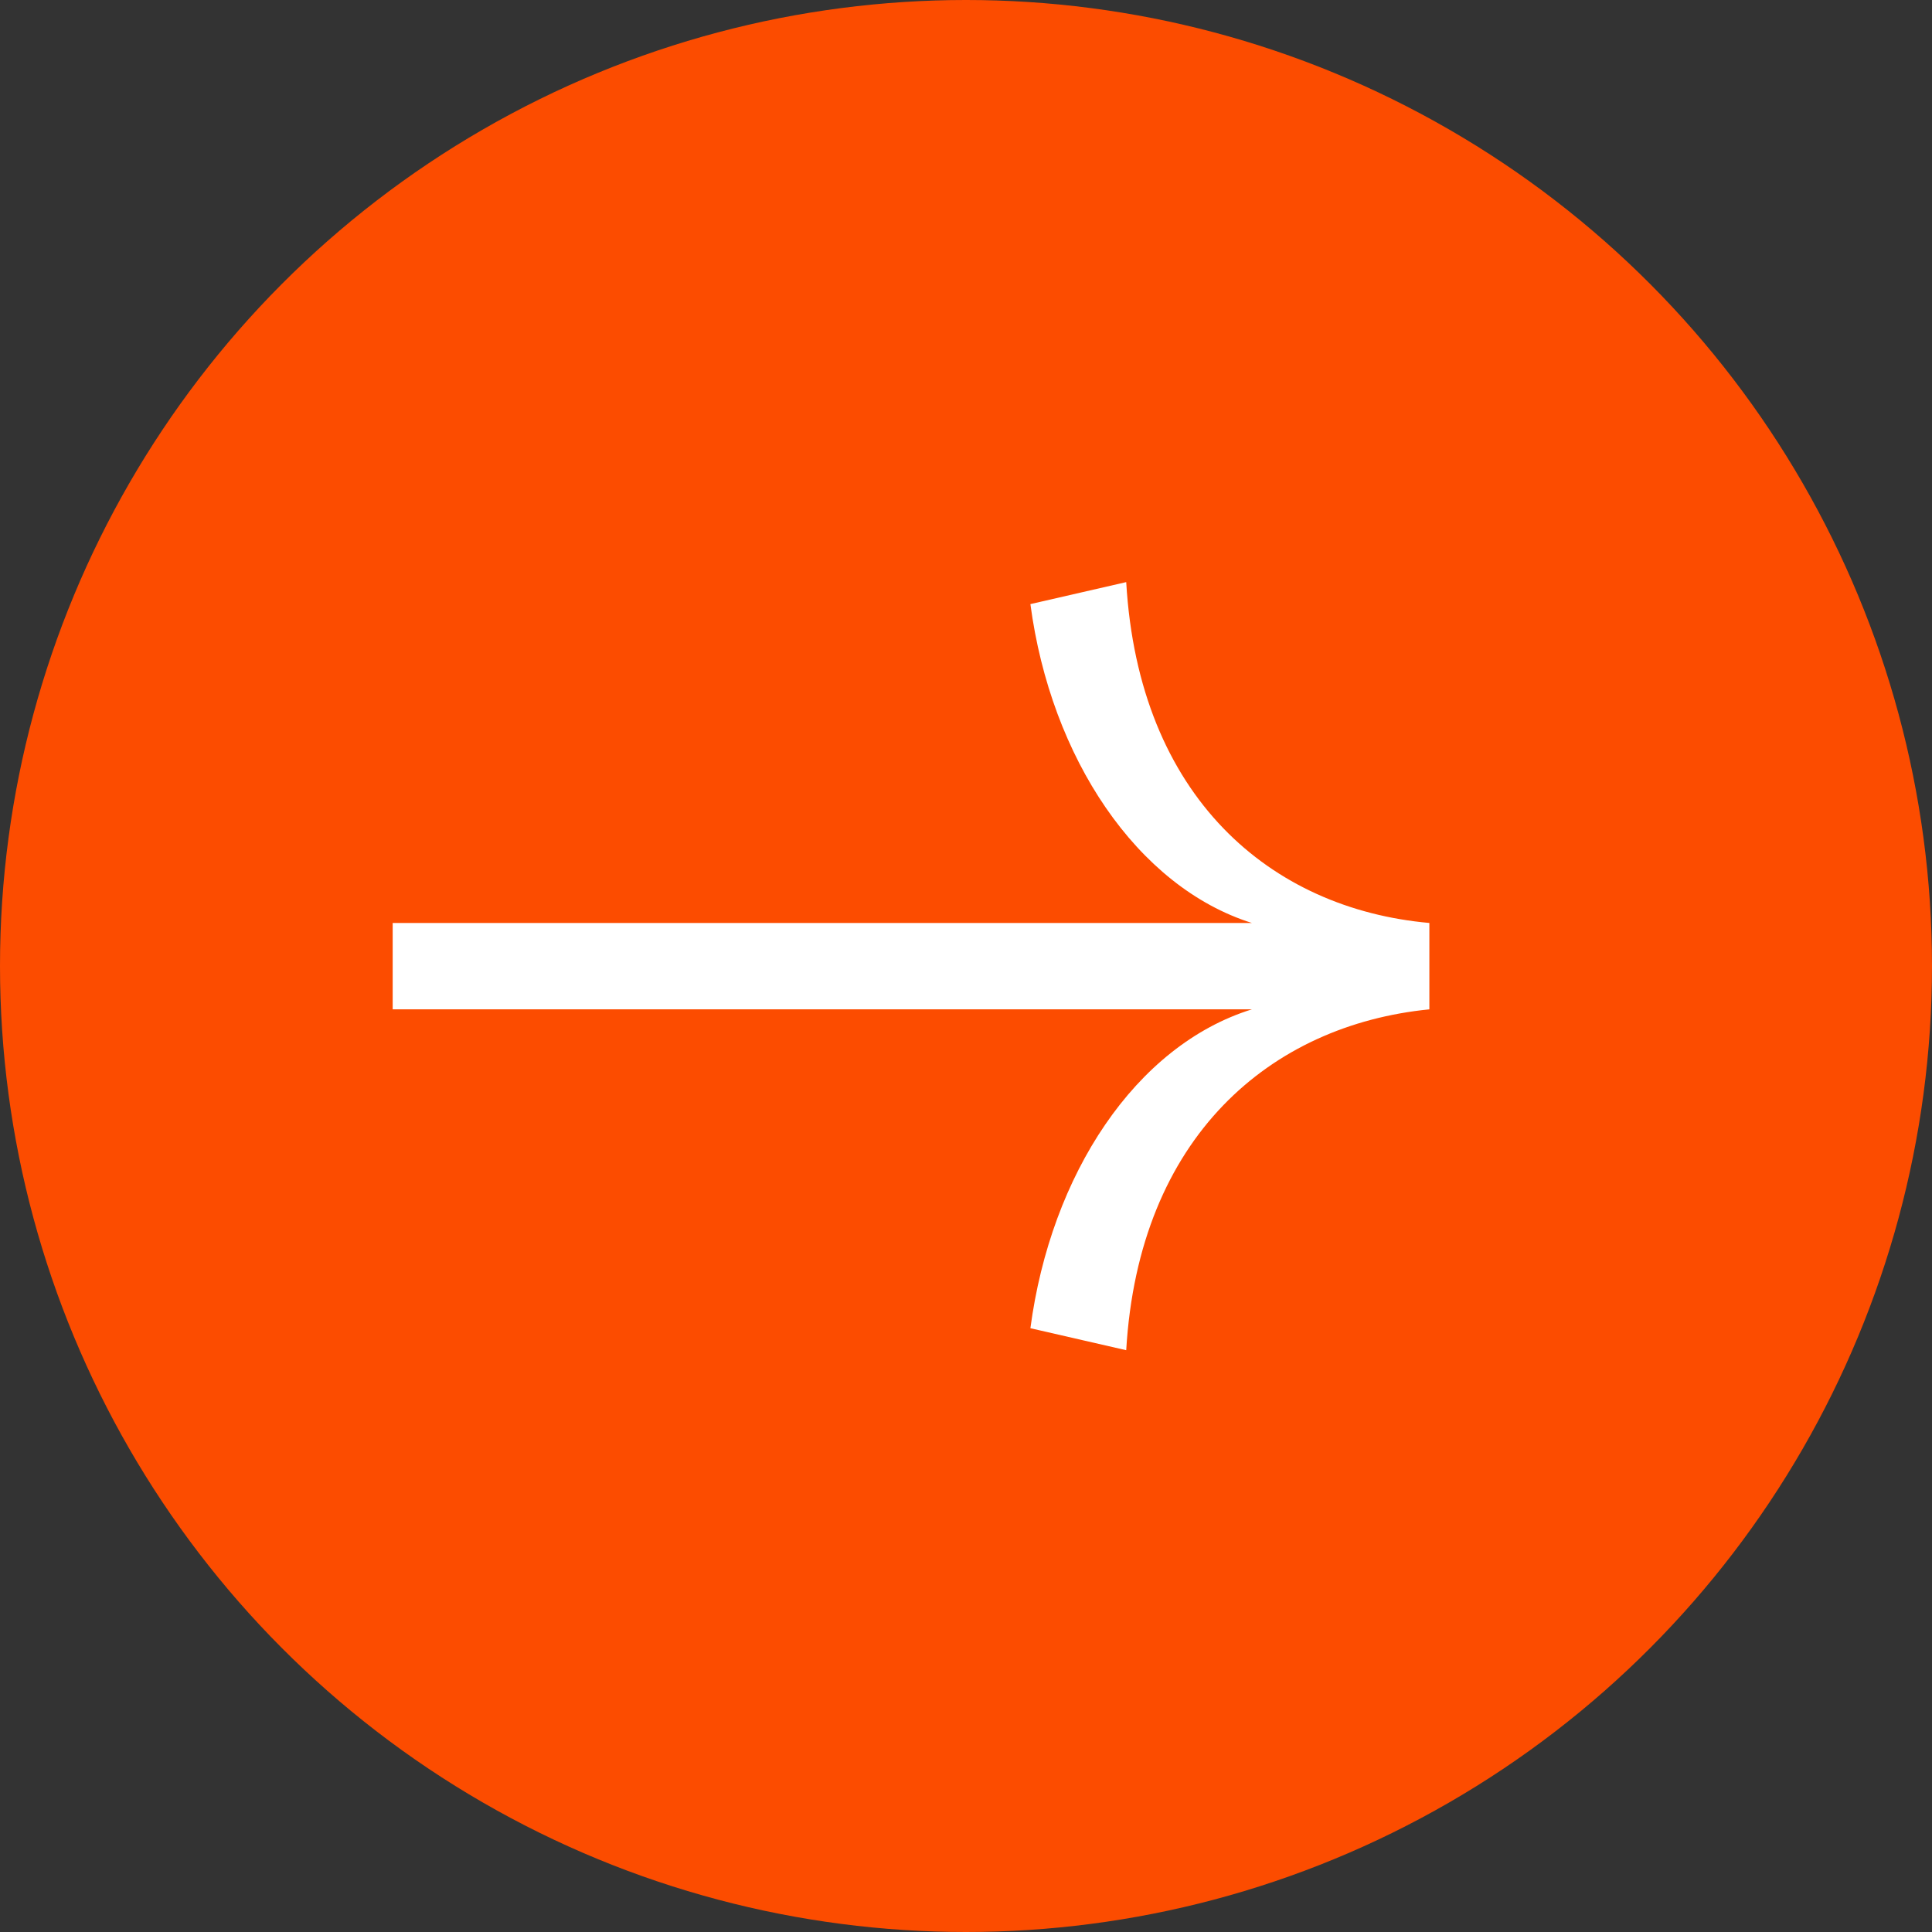
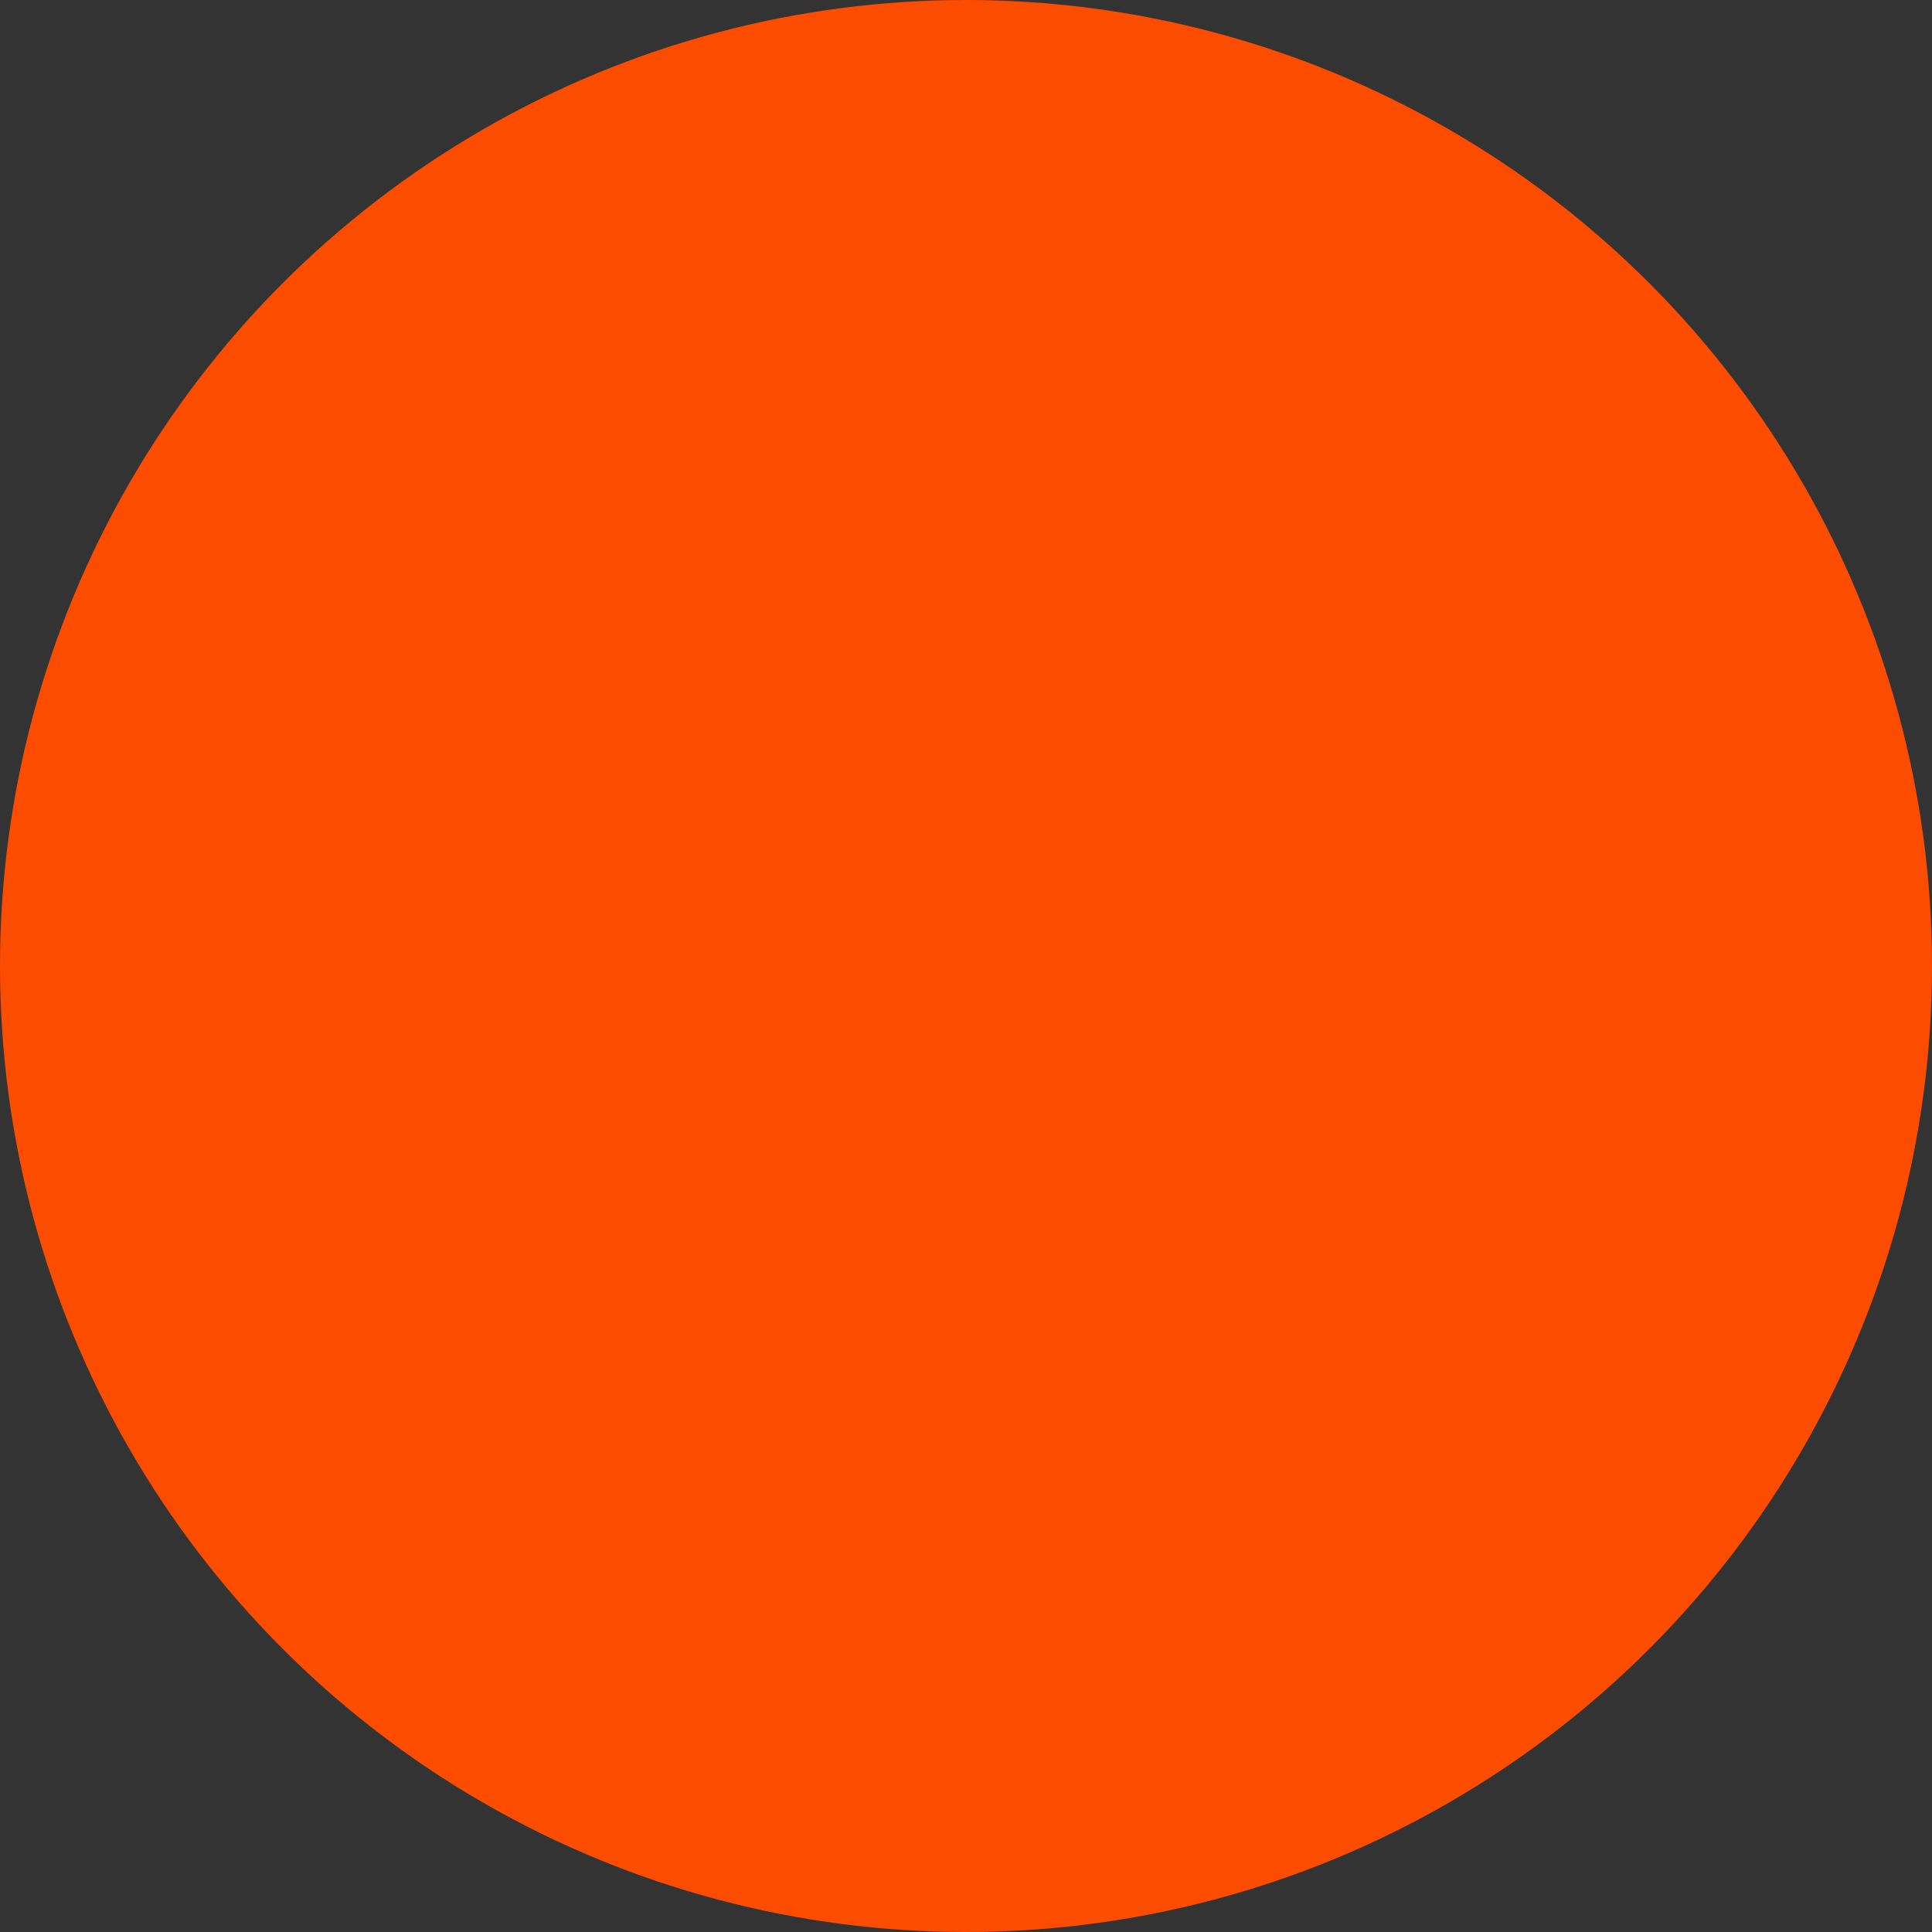
<svg xmlns="http://www.w3.org/2000/svg" viewBox="0 0 123 123">
  <rect x="0" y="0" width="123" height="123" fill="#333333" stroke="none" />
  <defs>
    <style>.cls-1{fill:#fc4c00;}.cls-1,.cls-2{stroke-width:0px;}.cls-2{fill:#fff;}</style>
  </defs>
  <g id="Circle">
    <circle id="Ellipse" class="cls-1" cx="61.5" cy="61.5" r="61.5" />
  </g>
  <g id="Arrow">
-     <path id="Path" class="cls-2" d="m91,64.26v-5.5c-10.1-.9-18.5-8-19.3-21.7l-6.1,1.4c1.3,9.8,6.8,18,14.1,20.3H25v5.5h54.7c-7.4,2.3-12.8,10.5-14.1,20.3l6.1,1.4c.8-13.6,9.2-20.7,19.3-21.7" />
-   </g>
+     </g>
</svg>